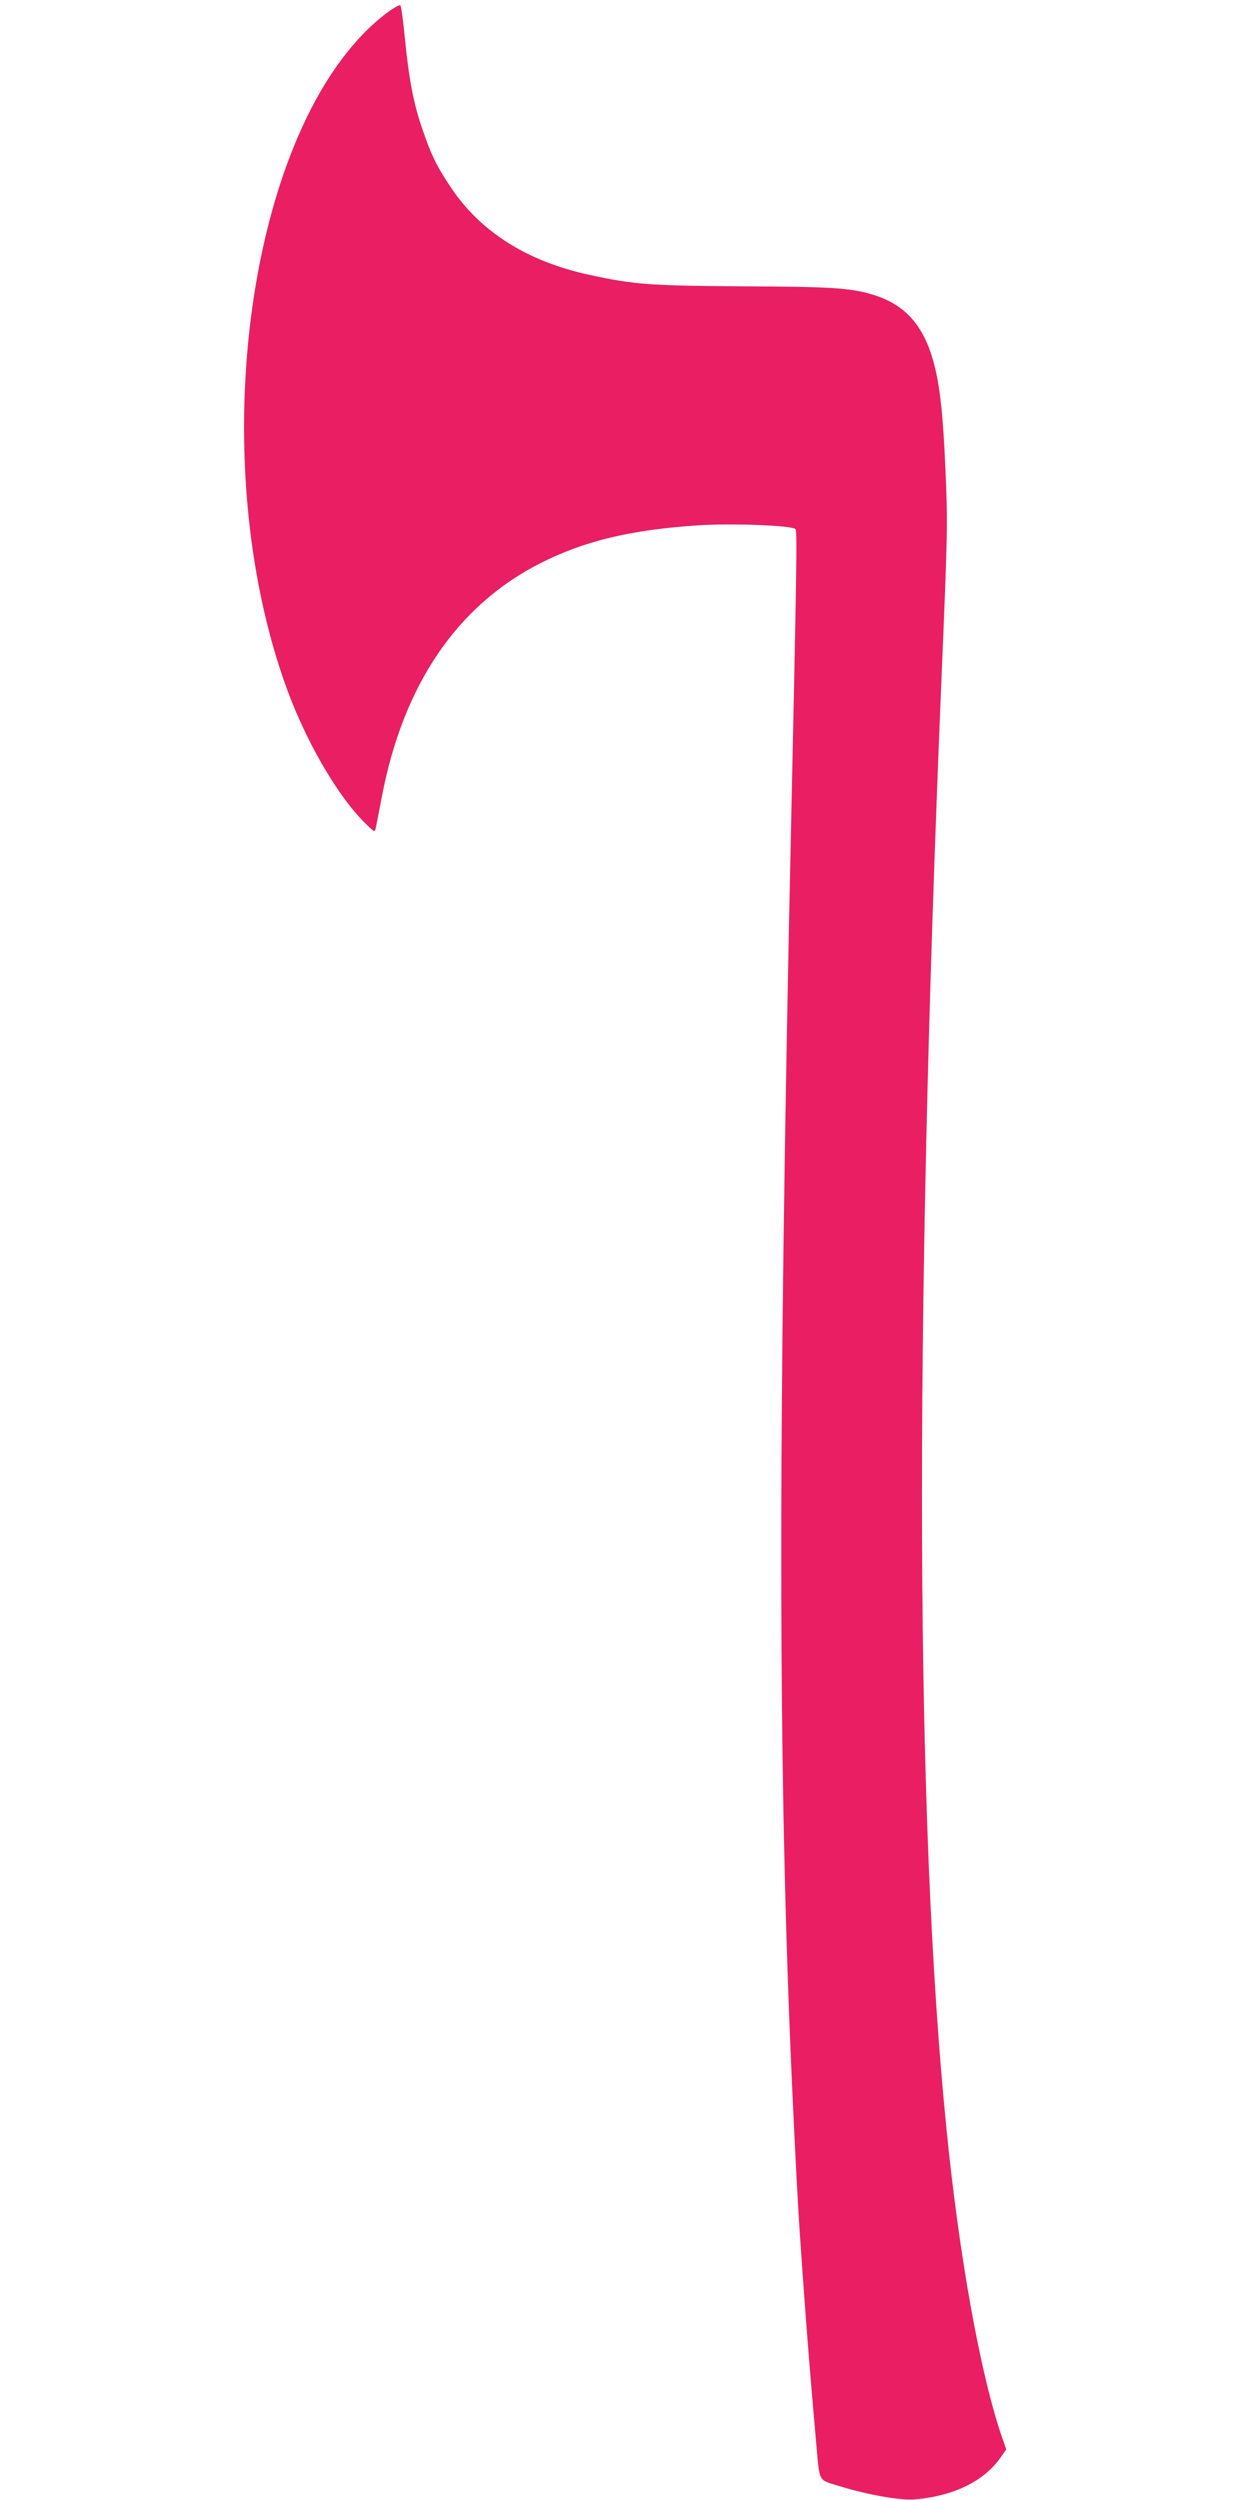
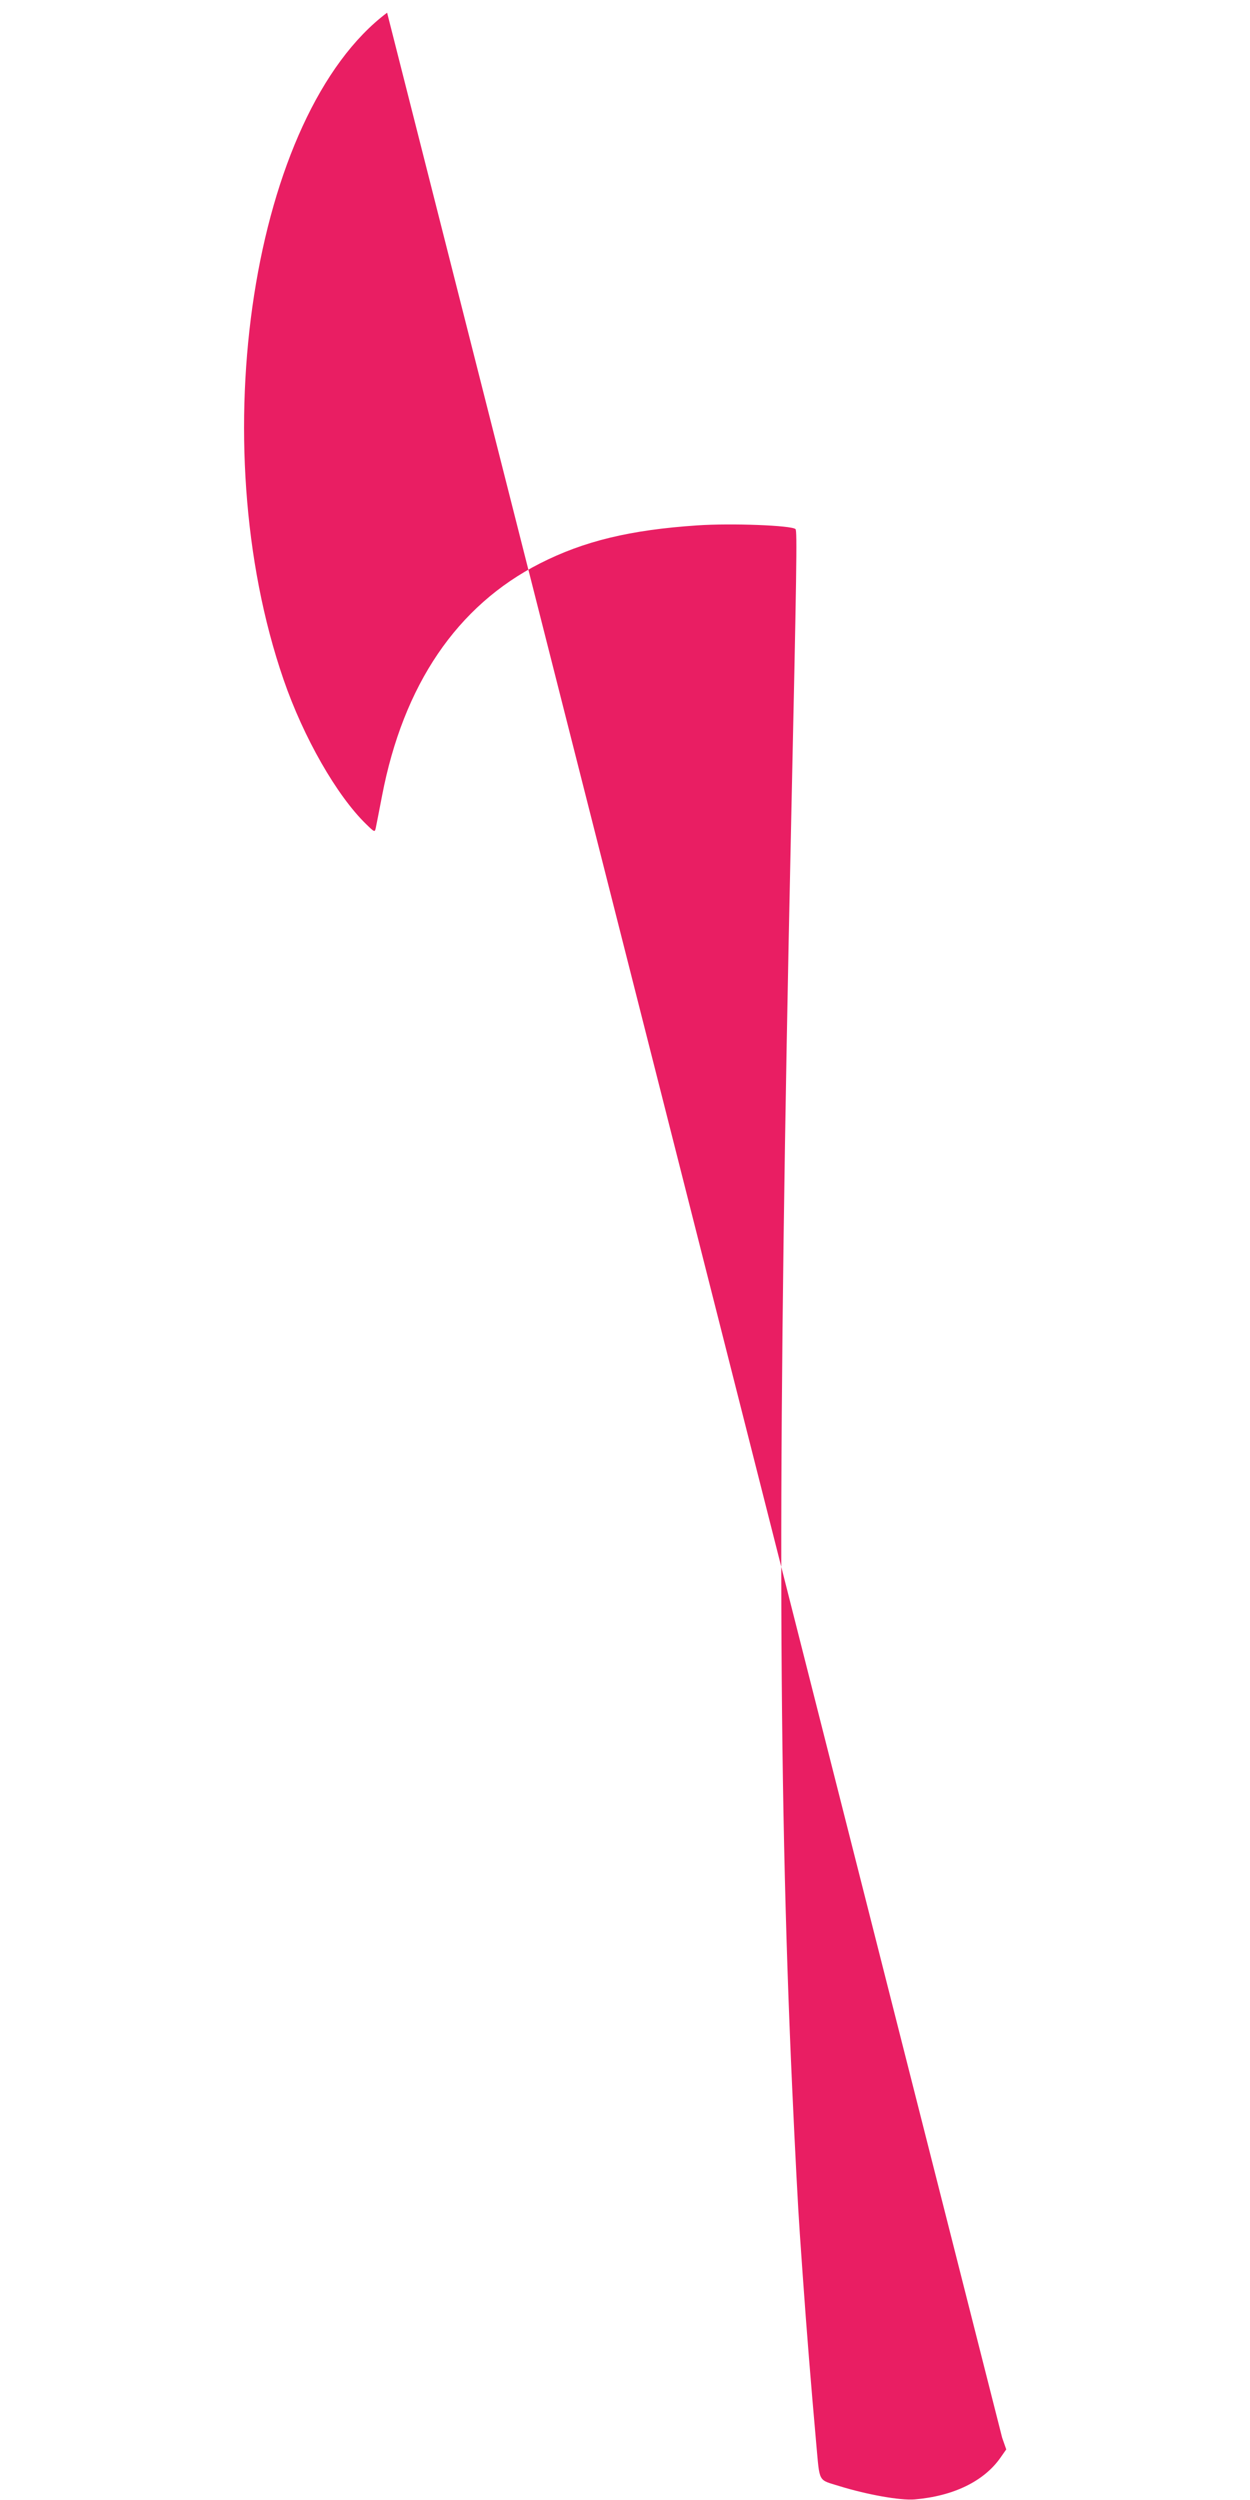
<svg xmlns="http://www.w3.org/2000/svg" version="1.0" width="640pt" height="1280pt" viewBox="0 0 640 1280" preserveAspectRatio="xMidYMid meet">
  <g transform="translate(0,1280) scale(0.1,-0.1)" fill="#e91e63" stroke="none">
-     <path d="M1982 12735 c-689 -518 -950 -2198 -530 -3415 102 -296 272 -593 422 -739 44 -43 45 -43 50 -20 3 13 17 87 32 164 109 569 384 974 808 1190 226 115 463 172 806 195 175 12 484 0 503 -19 9 -9 6 -198 -23 -1536 -68 -3127 -67 -4848 6 -6445 15 -330 30 -618 39 -745 3 -38 9 -135 15 -215 21 -298 41 -543 69 -860 19 -205 7 -184 119 -219 143 -44 311 -74 385 -68 199 17 356 93 441 216 l28 40 -21 60 c-110 318 -220 925 -285 1581 -158 1573 -167 4029 -26 7415 32 769 33 803 21 1072 -12 290 -29 442 -61 559 -53 193 -150 299 -320 348 -112 32 -207 38 -655 40 -474 3 -560 9 -784 58 -322 69 -563 222 -715 452 -70 105 -97 160 -140 285 -47 133 -71 256 -92 466 -9 94 -20 174 -24 178 -4 4 -34 -13 -68 -38z" />
+     <path d="M1982 12735 c-689 -518 -950 -2198 -530 -3415 102 -296 272 -593 422 -739 44 -43 45 -43 50 -20 3 13 17 87 32 164 109 569 384 974 808 1190 226 115 463 172 806 195 175 12 484 0 503 -19 9 -9 6 -198 -23 -1536 -68 -3127 -67 -4848 6 -6445 15 -330 30 -618 39 -745 3 -38 9 -135 15 -215 21 -298 41 -543 69 -860 19 -205 7 -184 119 -219 143 -44 311 -74 385 -68 199 17 356 93 441 216 l28 40 -21 60 z" />
  </g>
</svg>